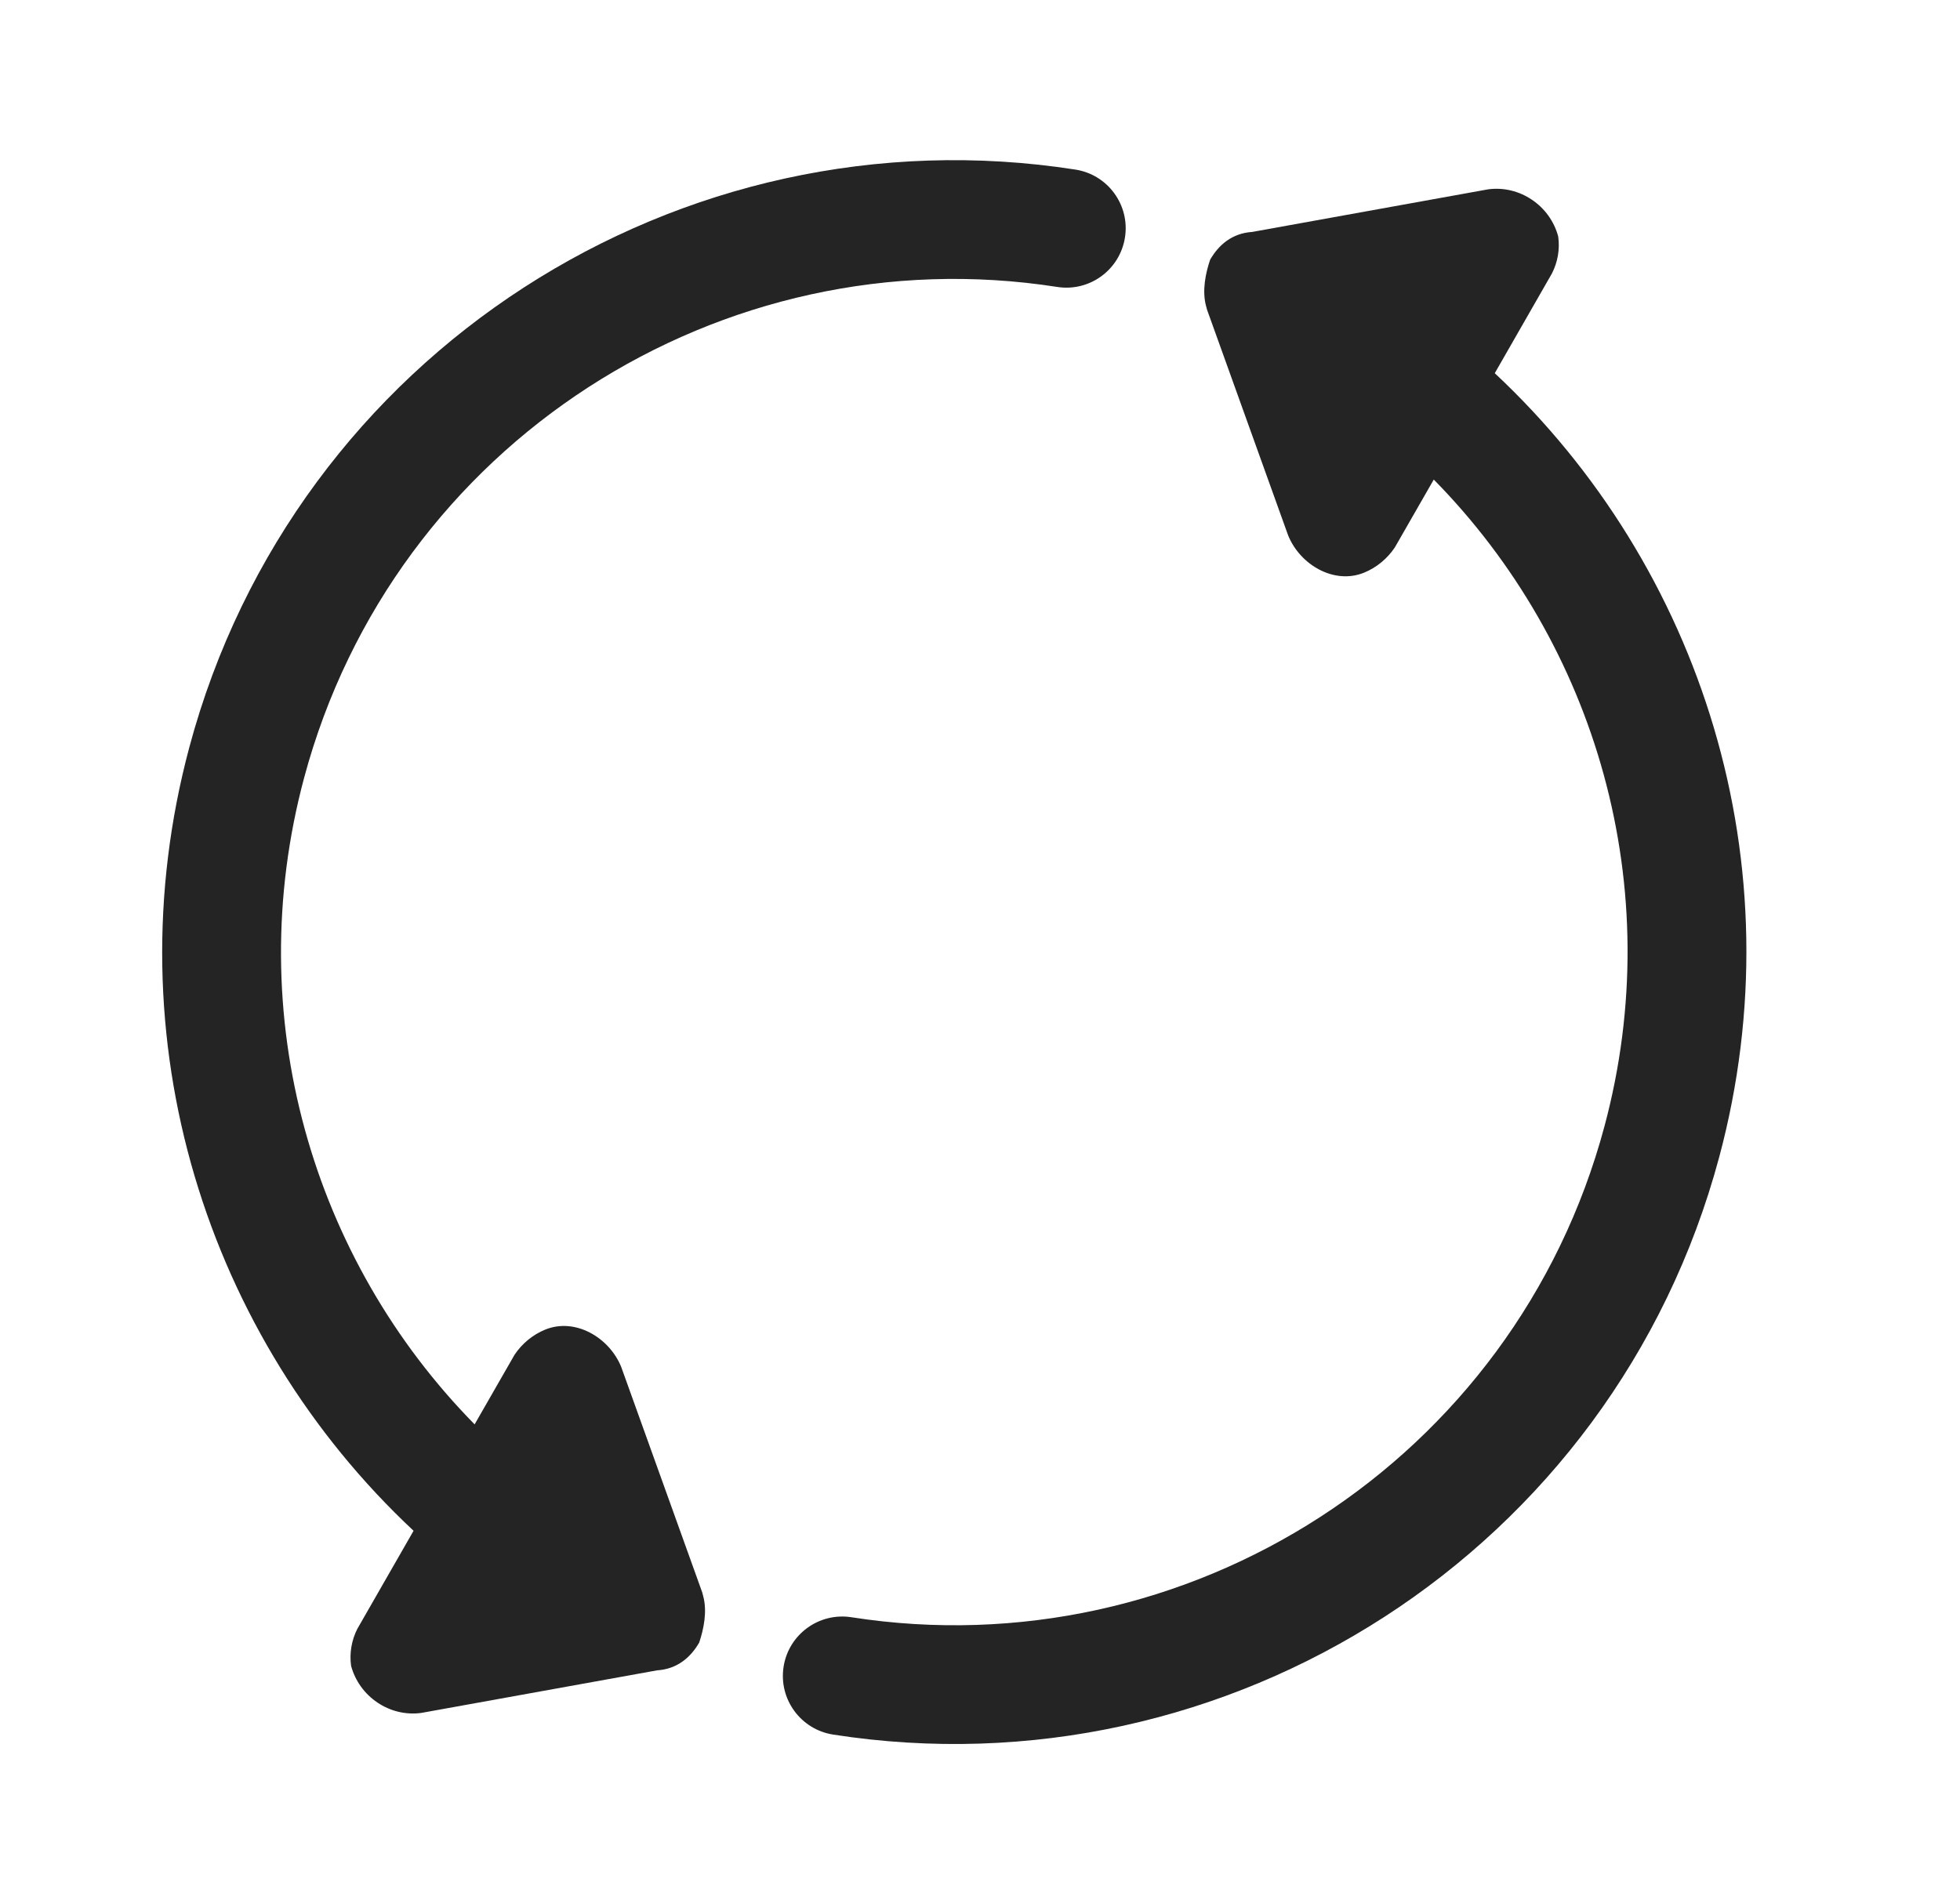
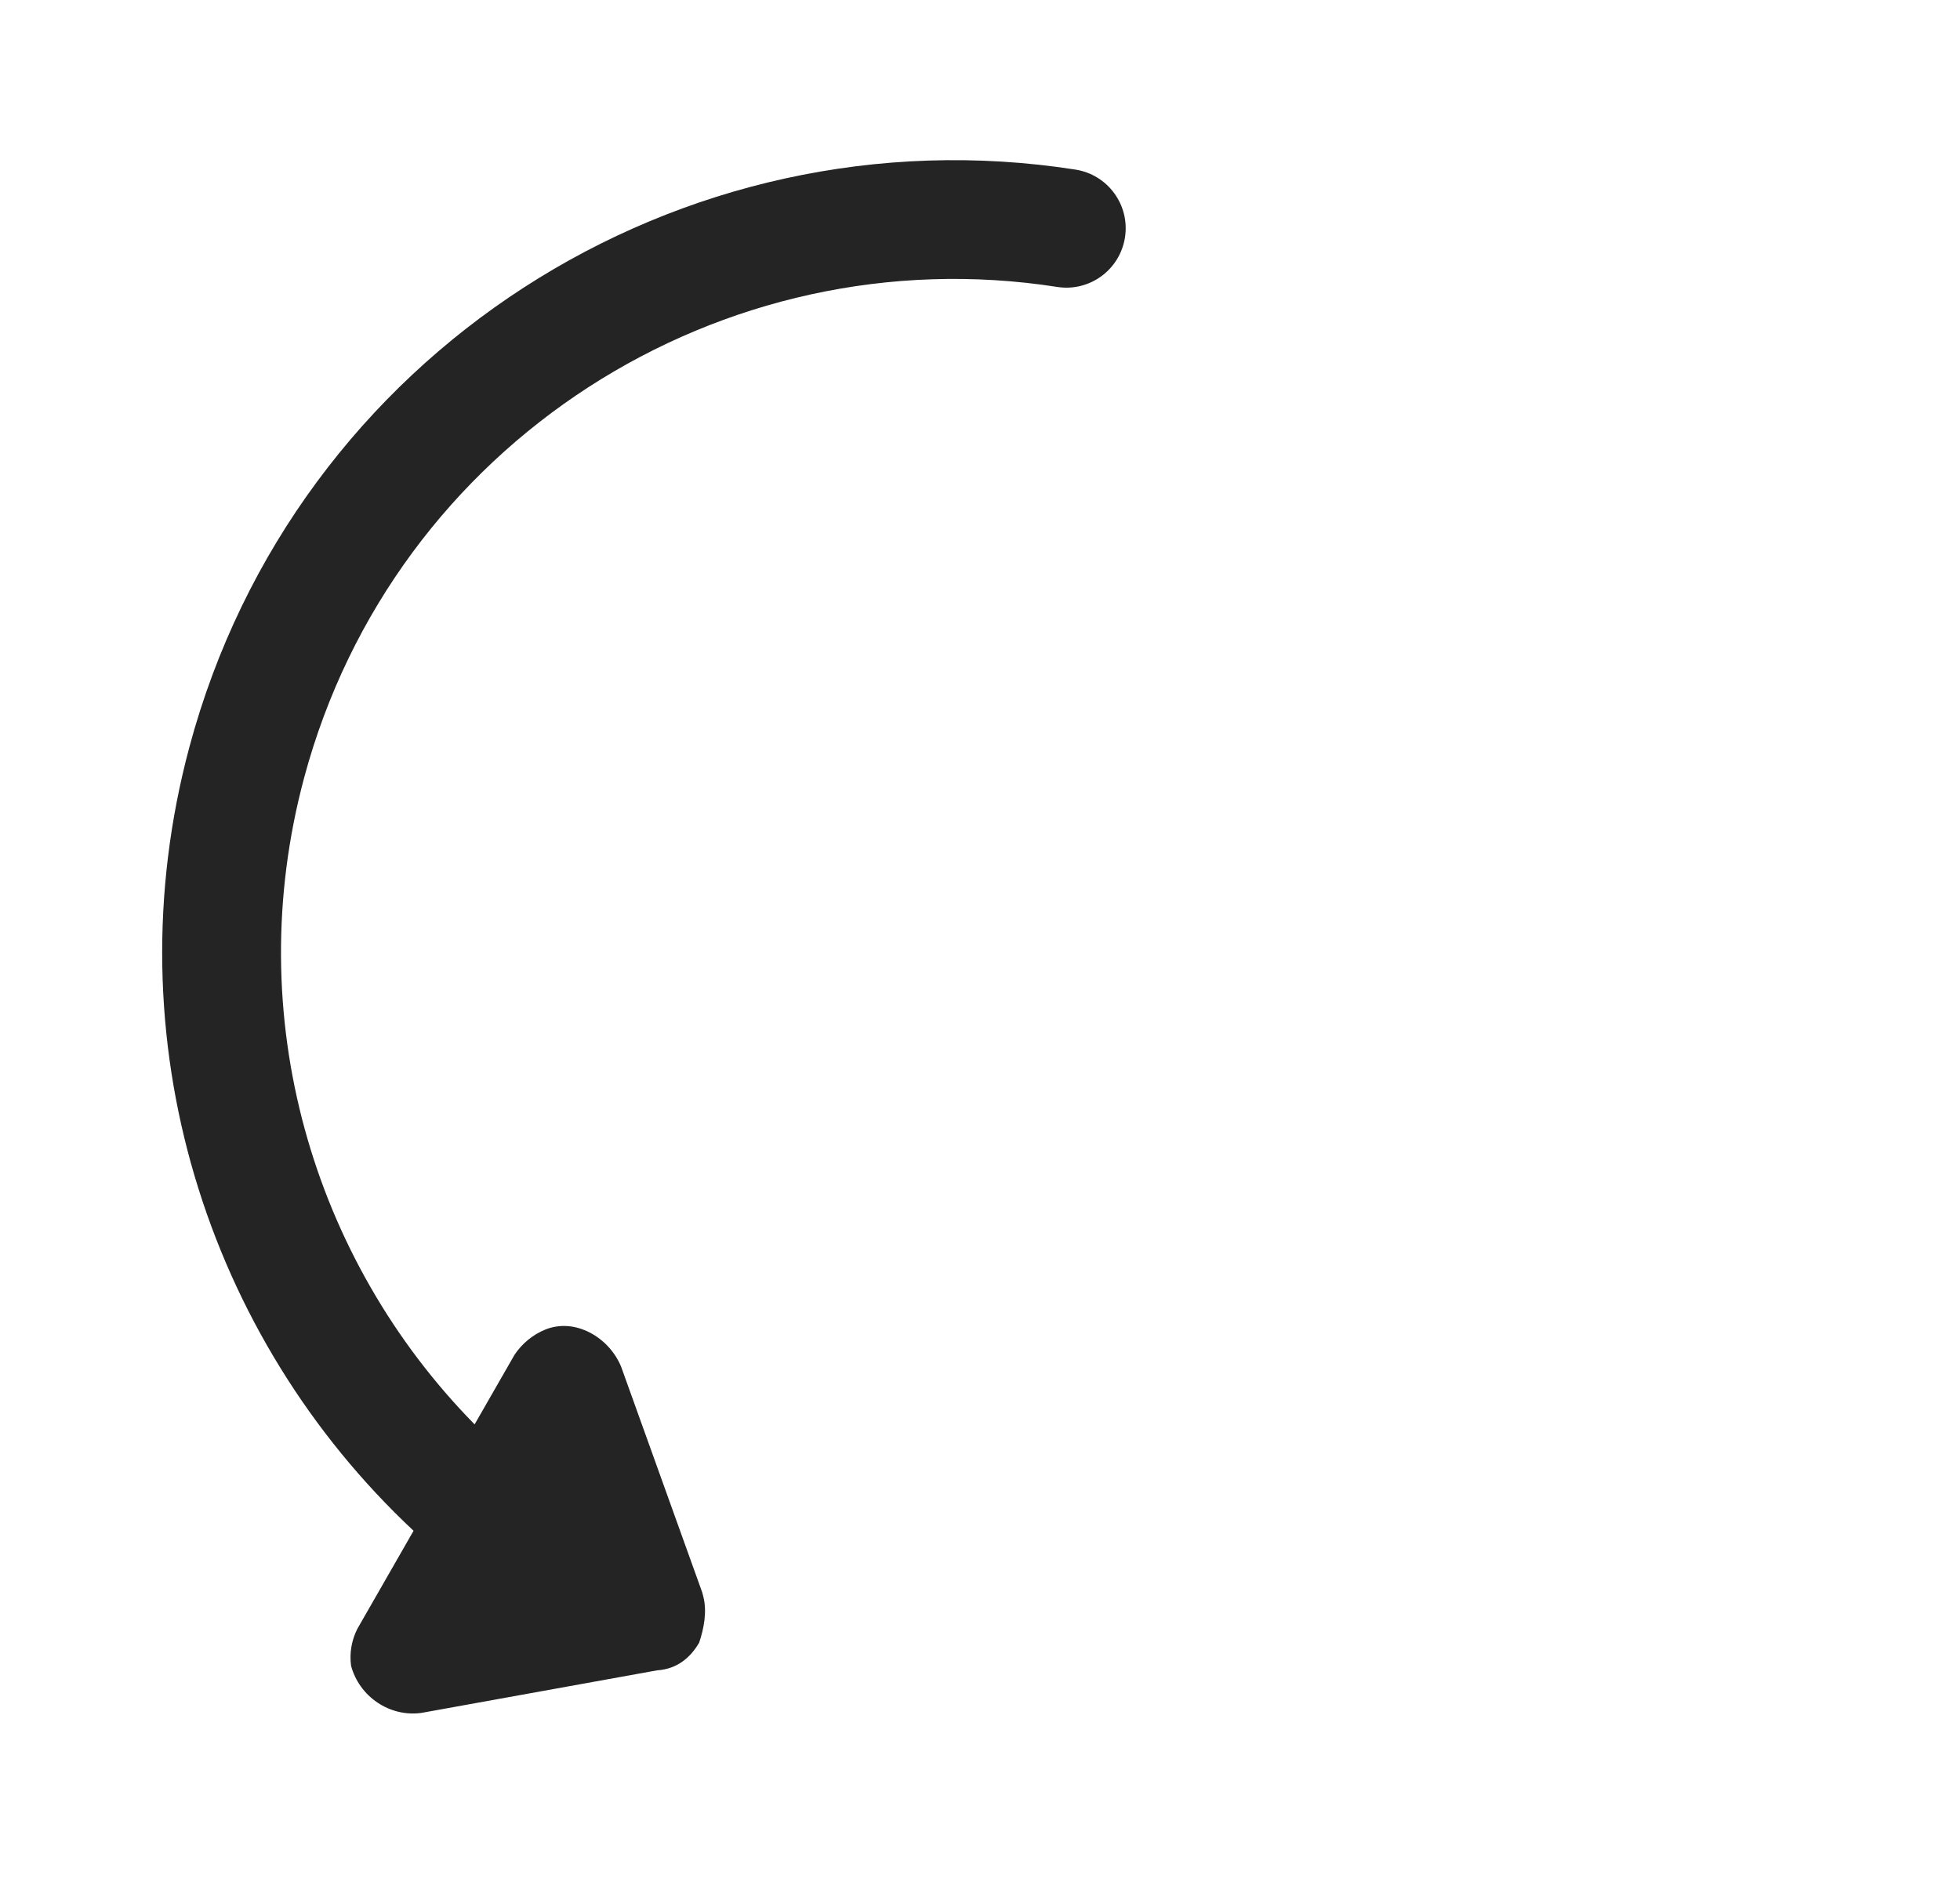
<svg xmlns="http://www.w3.org/2000/svg" width="33" height="32" viewBox="0 0 33 32" fill="none">
  <g id="ic_48_recover">
    <g id="Base">
      <path d="M7.991 23.987C5.268 21.218 4.043 17.121 5.12 13.1C6.633 7.455 12.152 3.952 17.799 4.832C18.345 4.918 18.856 4.544 18.941 3.998C19.026 3.453 18.653 2.941 18.107 2.856C11.462 1.82 4.968 5.94 3.188 12.583C1.869 17.507 3.486 22.524 6.963 25.779L6.016 27.431C5.922 27.618 5.881 27.833 5.911 28.053C6.05 28.571 6.56 28.92 7.095 28.846L11.065 28.129C11.406 28.107 11.63 27.908 11.772 27.662C11.849 27.433 11.909 27.139 11.84 26.881L11.823 26.816L10.459 23.019C10.255 22.519 9.681 22.187 9.18 22.391C8.968 22.477 8.786 22.63 8.662 22.817L7.991 23.987Z" fill="#242424" />
-       <path d="M14.335 27.235C13.79 27.15 13.278 27.523 13.193 28.069C13.108 28.615 13.482 29.126 14.027 29.211C20.672 30.247 27.166 26.128 28.946 19.485C30.266 14.558 28.647 9.539 25.167 6.285L26.13 4.604C26.225 4.417 26.266 4.202 26.235 3.982C26.097 3.464 25.587 3.115 25.052 3.189L21.082 3.906C20.741 3.928 20.517 4.127 20.375 4.373C20.297 4.602 20.237 4.895 20.306 5.154L20.324 5.219L21.688 9.016C21.891 9.516 22.466 9.848 22.966 9.644C23.179 9.558 23.361 9.404 23.485 9.218L24.14 8.076C26.865 10.846 28.092 14.944 27.014 18.967C25.502 24.612 19.982 28.116 14.335 27.235Z" fill="#242424" />
    </g>
  </g>
</svg>